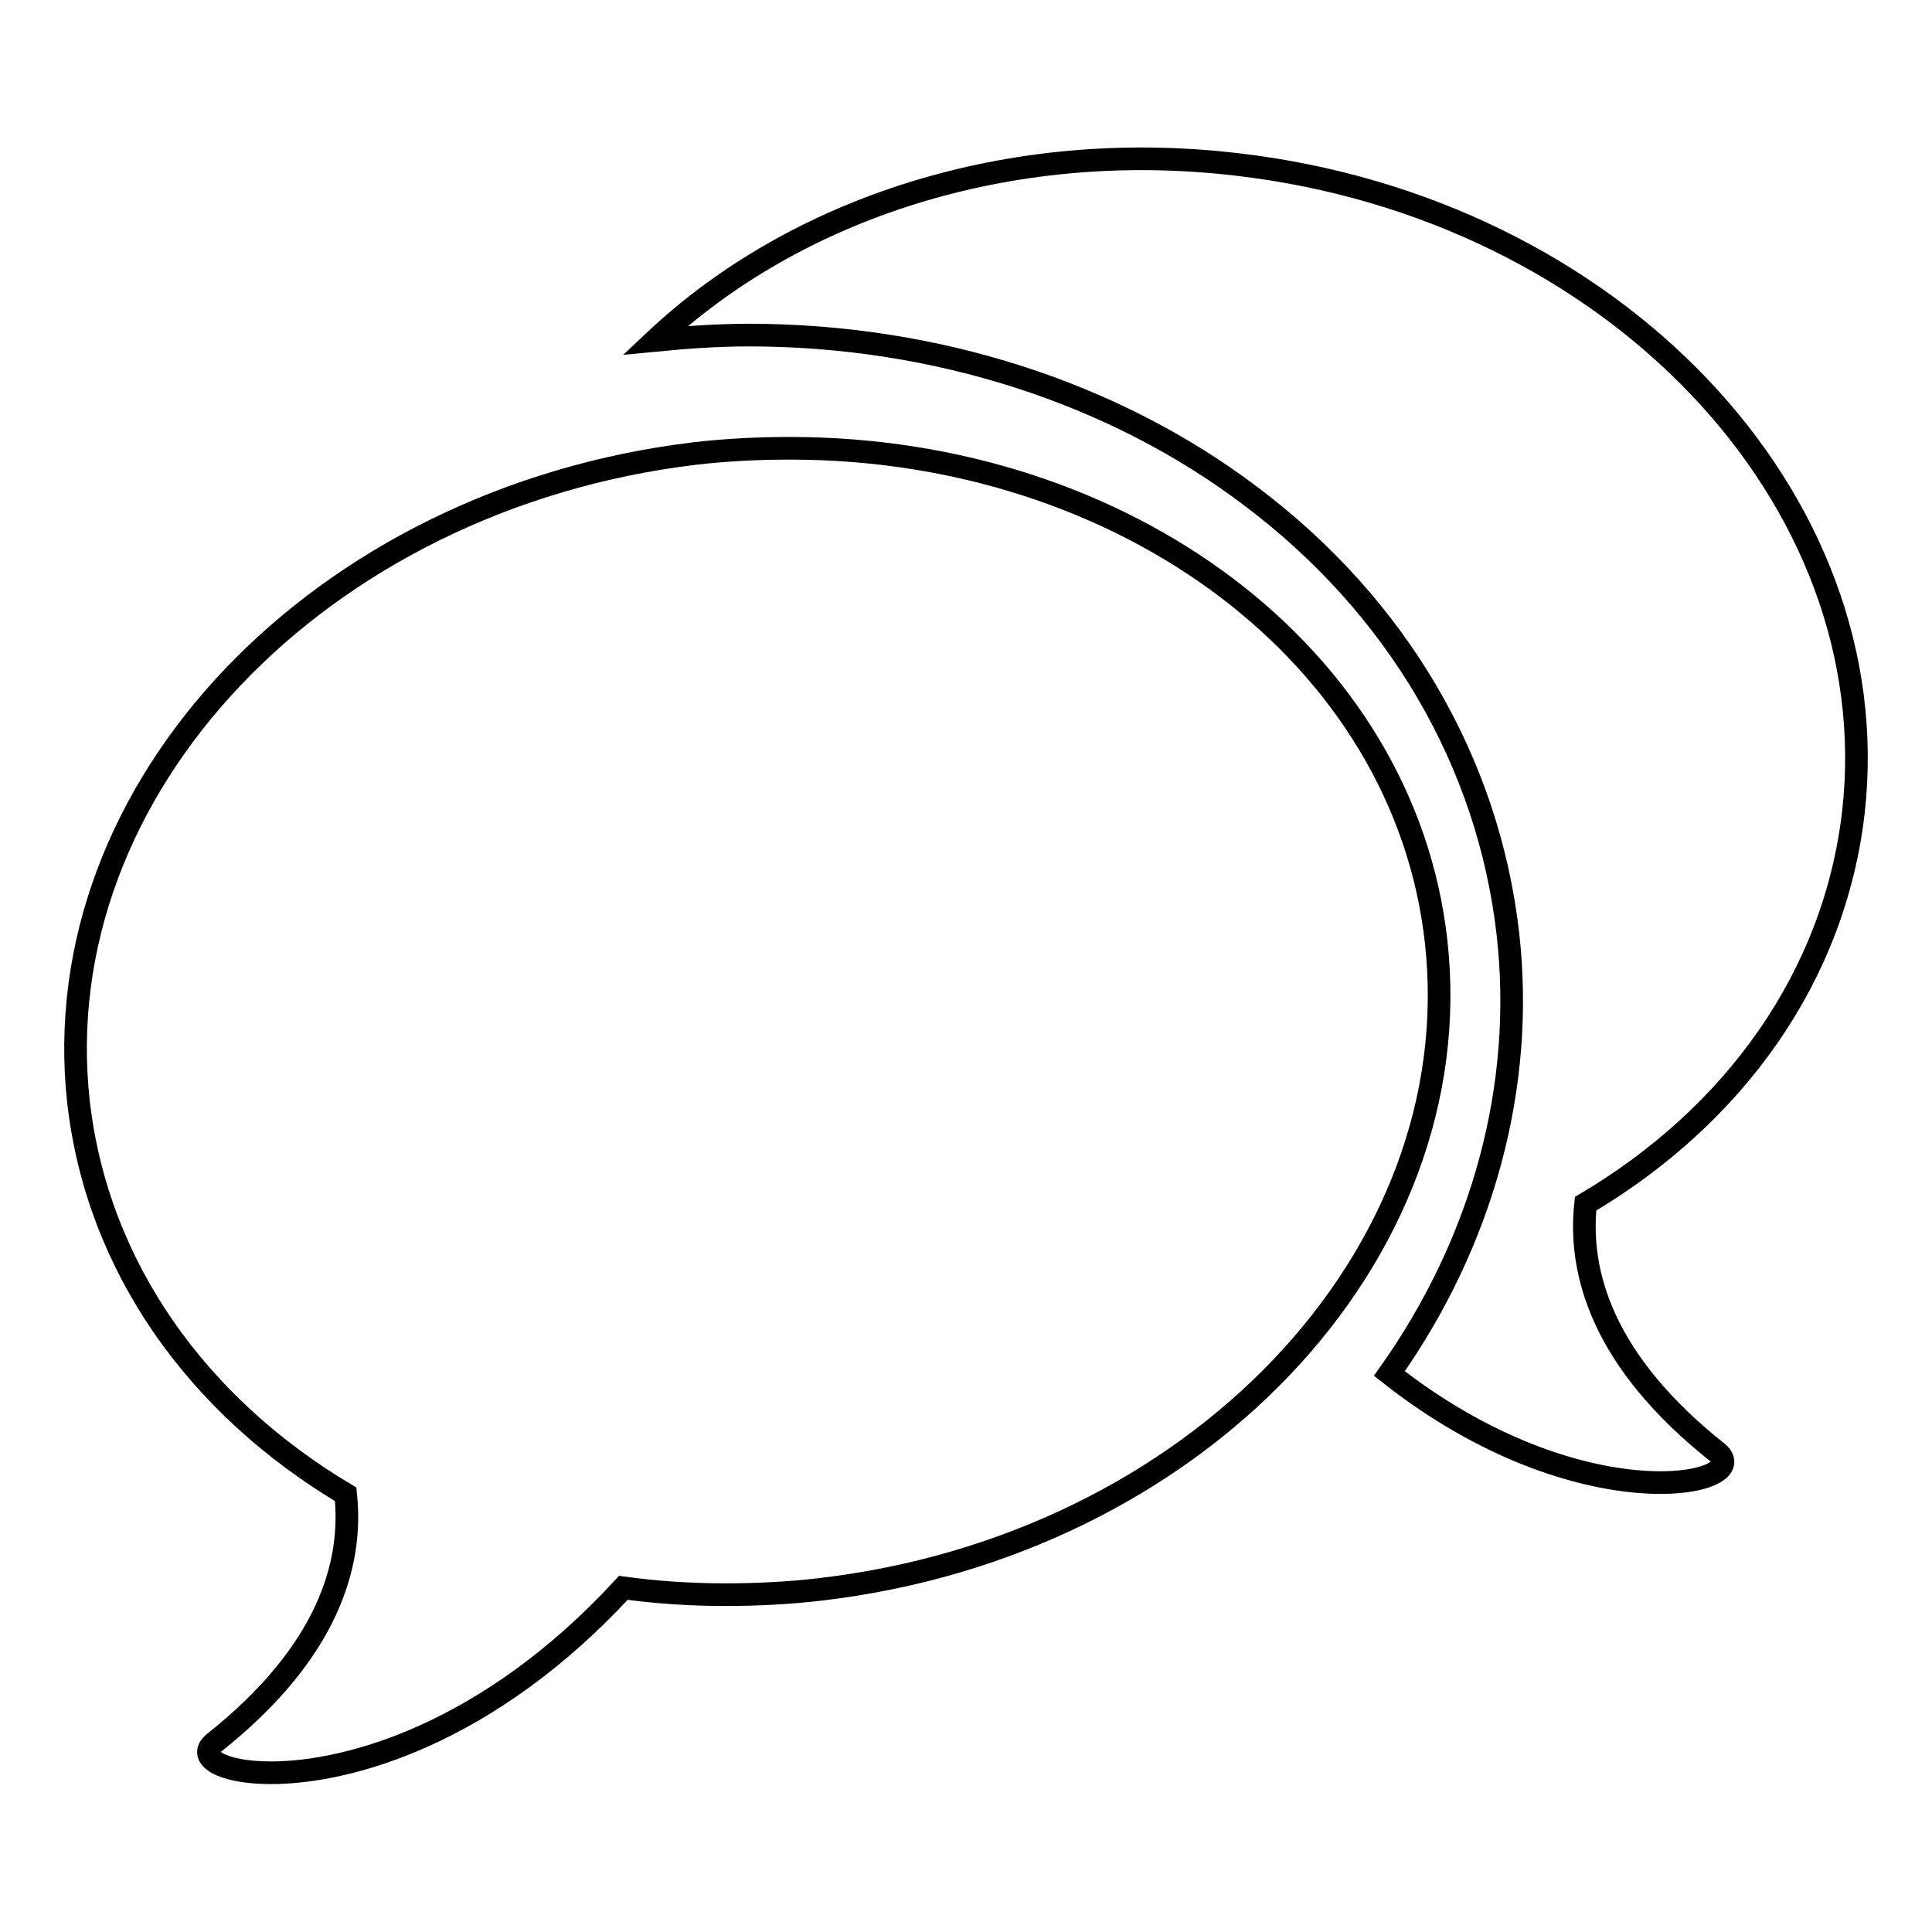
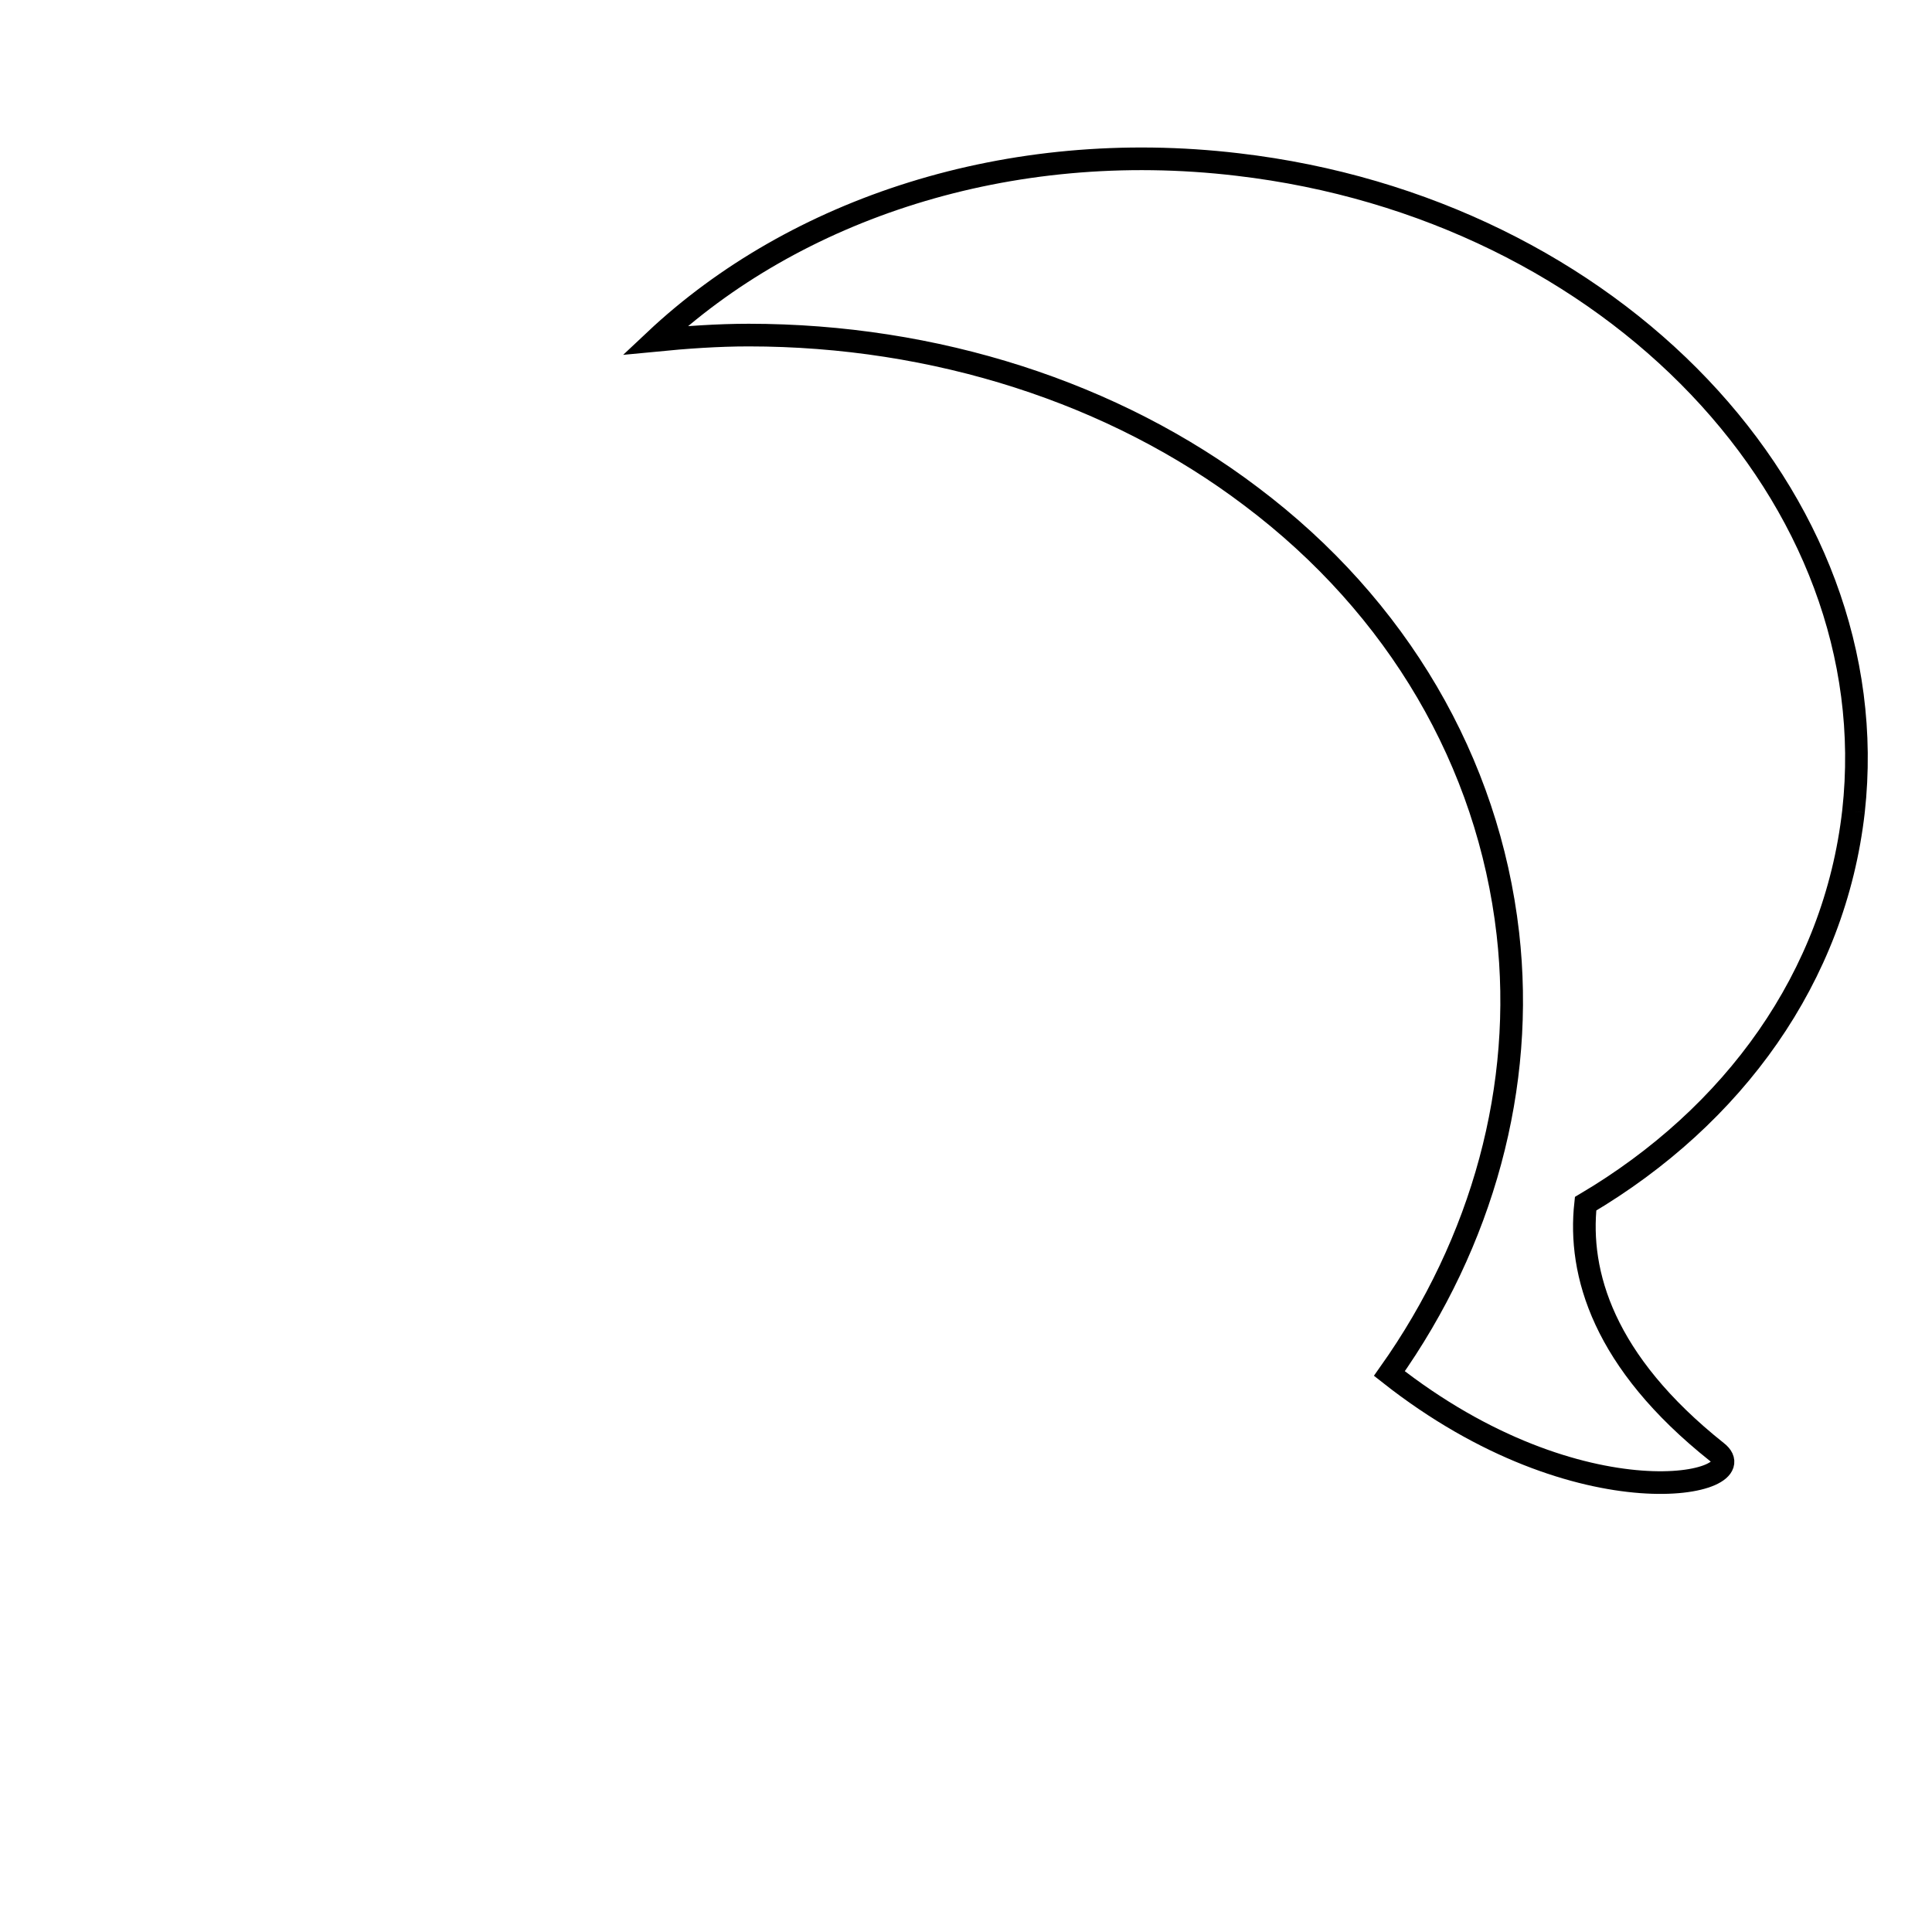
<svg xmlns="http://www.w3.org/2000/svg" version="1.1" x="0px" y="0px" viewBox="0 0 256 256" enable-background="new 0 0 256 256" xml:space="preserve">
  <g>
    <g>
      <path stroke-width="3" fill-opacity="0" stroke="#000000" d="M245.6,107.5c4.6-41.5-31.9-79.9-81.6-85.7c-30.4-3.6-58.7,5.9-77.2,23.3c4.1-0.4,8.3-0.7,12.4-0.7c24.7,0,48.4,7.6,66.6,21.4c19.4,14.6,31.4,35.2,34,57.9c2.3,20.2-3.3,40.8-15.7,58.3c25.5,20.1,48.9,14.7,43.4,10.4c-15.1-12-18.4-23.7-17.4-32.9C229.7,147.9,243.1,129.5,245.6,107.5" />
-       <path stroke-width="3" fill-opacity="0" stroke="#000000" d="M190.3,124.8c-4.2-37.9-41.3-65.4-85.6-65.4c-4.2,0-8.4,0.2-12.7,0.7C42.3,66.1,5.8,104.5,10.4,146c2.5,22,15.9,40.4,35.4,52c1,9.2-2.3,20.9-17.4,32.9c-2.4,1.9,0.9,4,7.5,4c10.4,0,28.9-5.2,46.7-24.5c4.4,0.6,8.9,0.9,13.5,0.9c4.1,0,8.4-0.2,12.6-0.7C158.4,204.8,194.9,166.4,190.3,124.8" />
    </g>
  </g>
</svg>